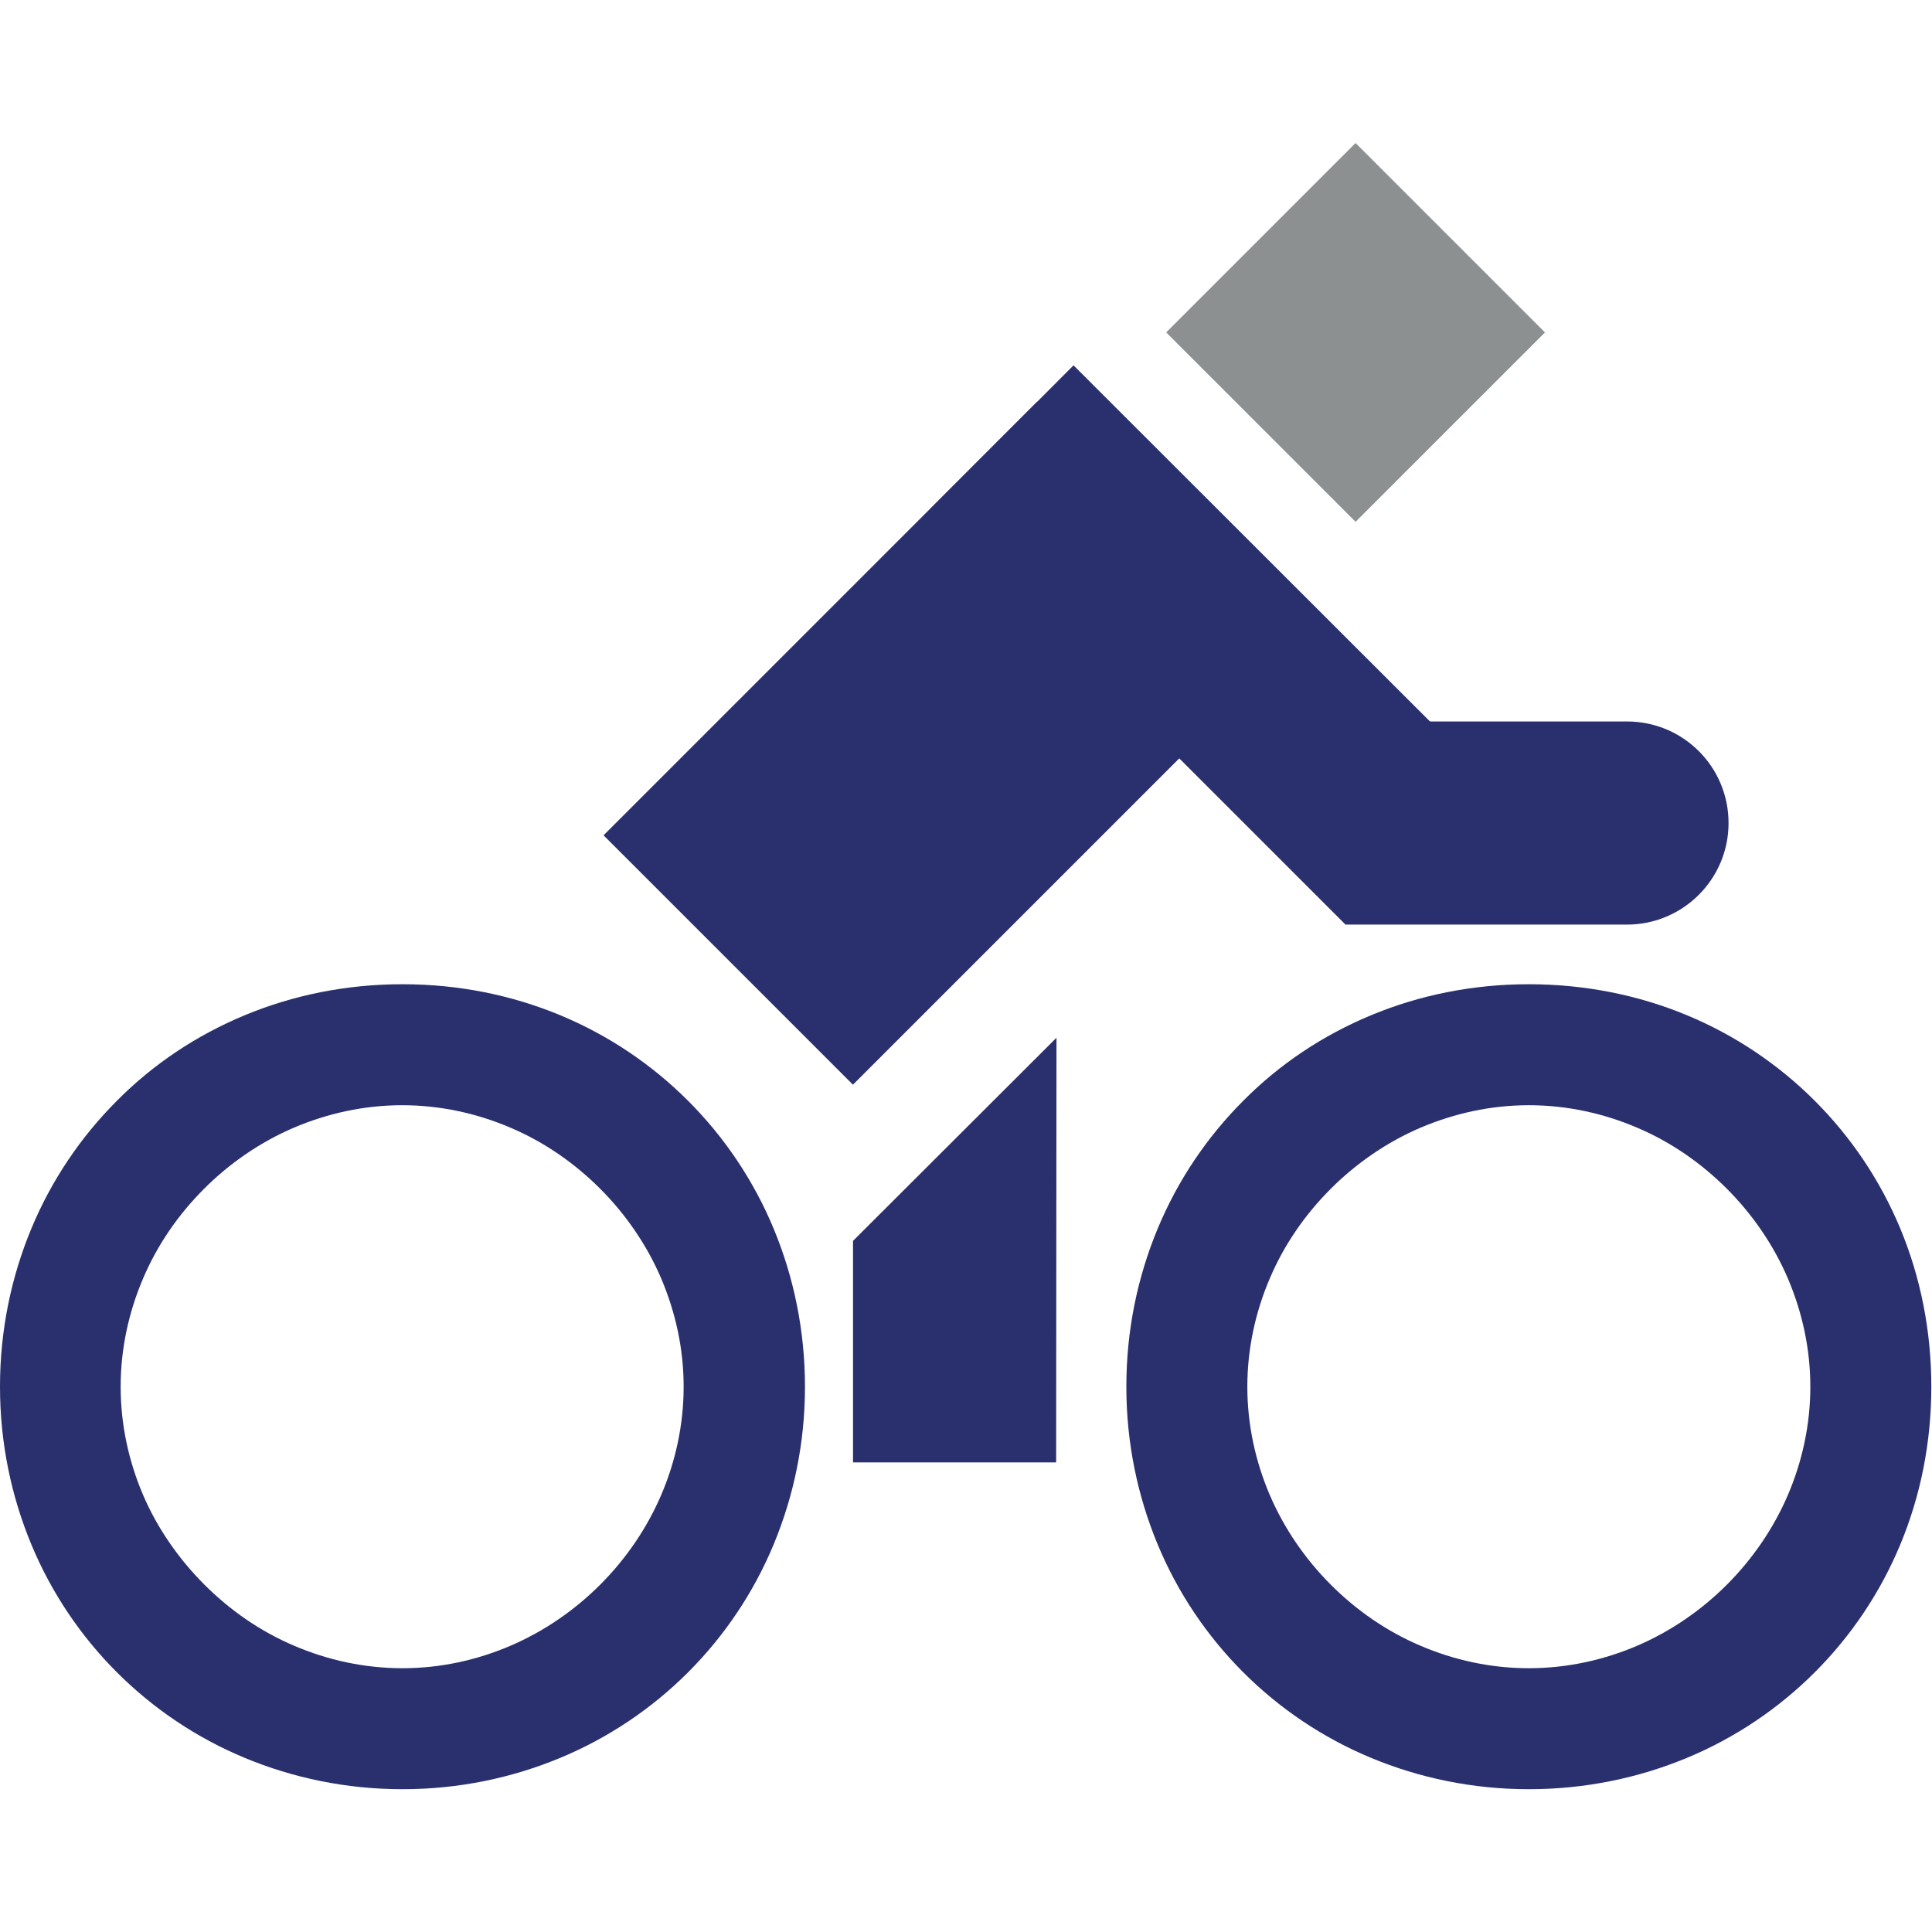
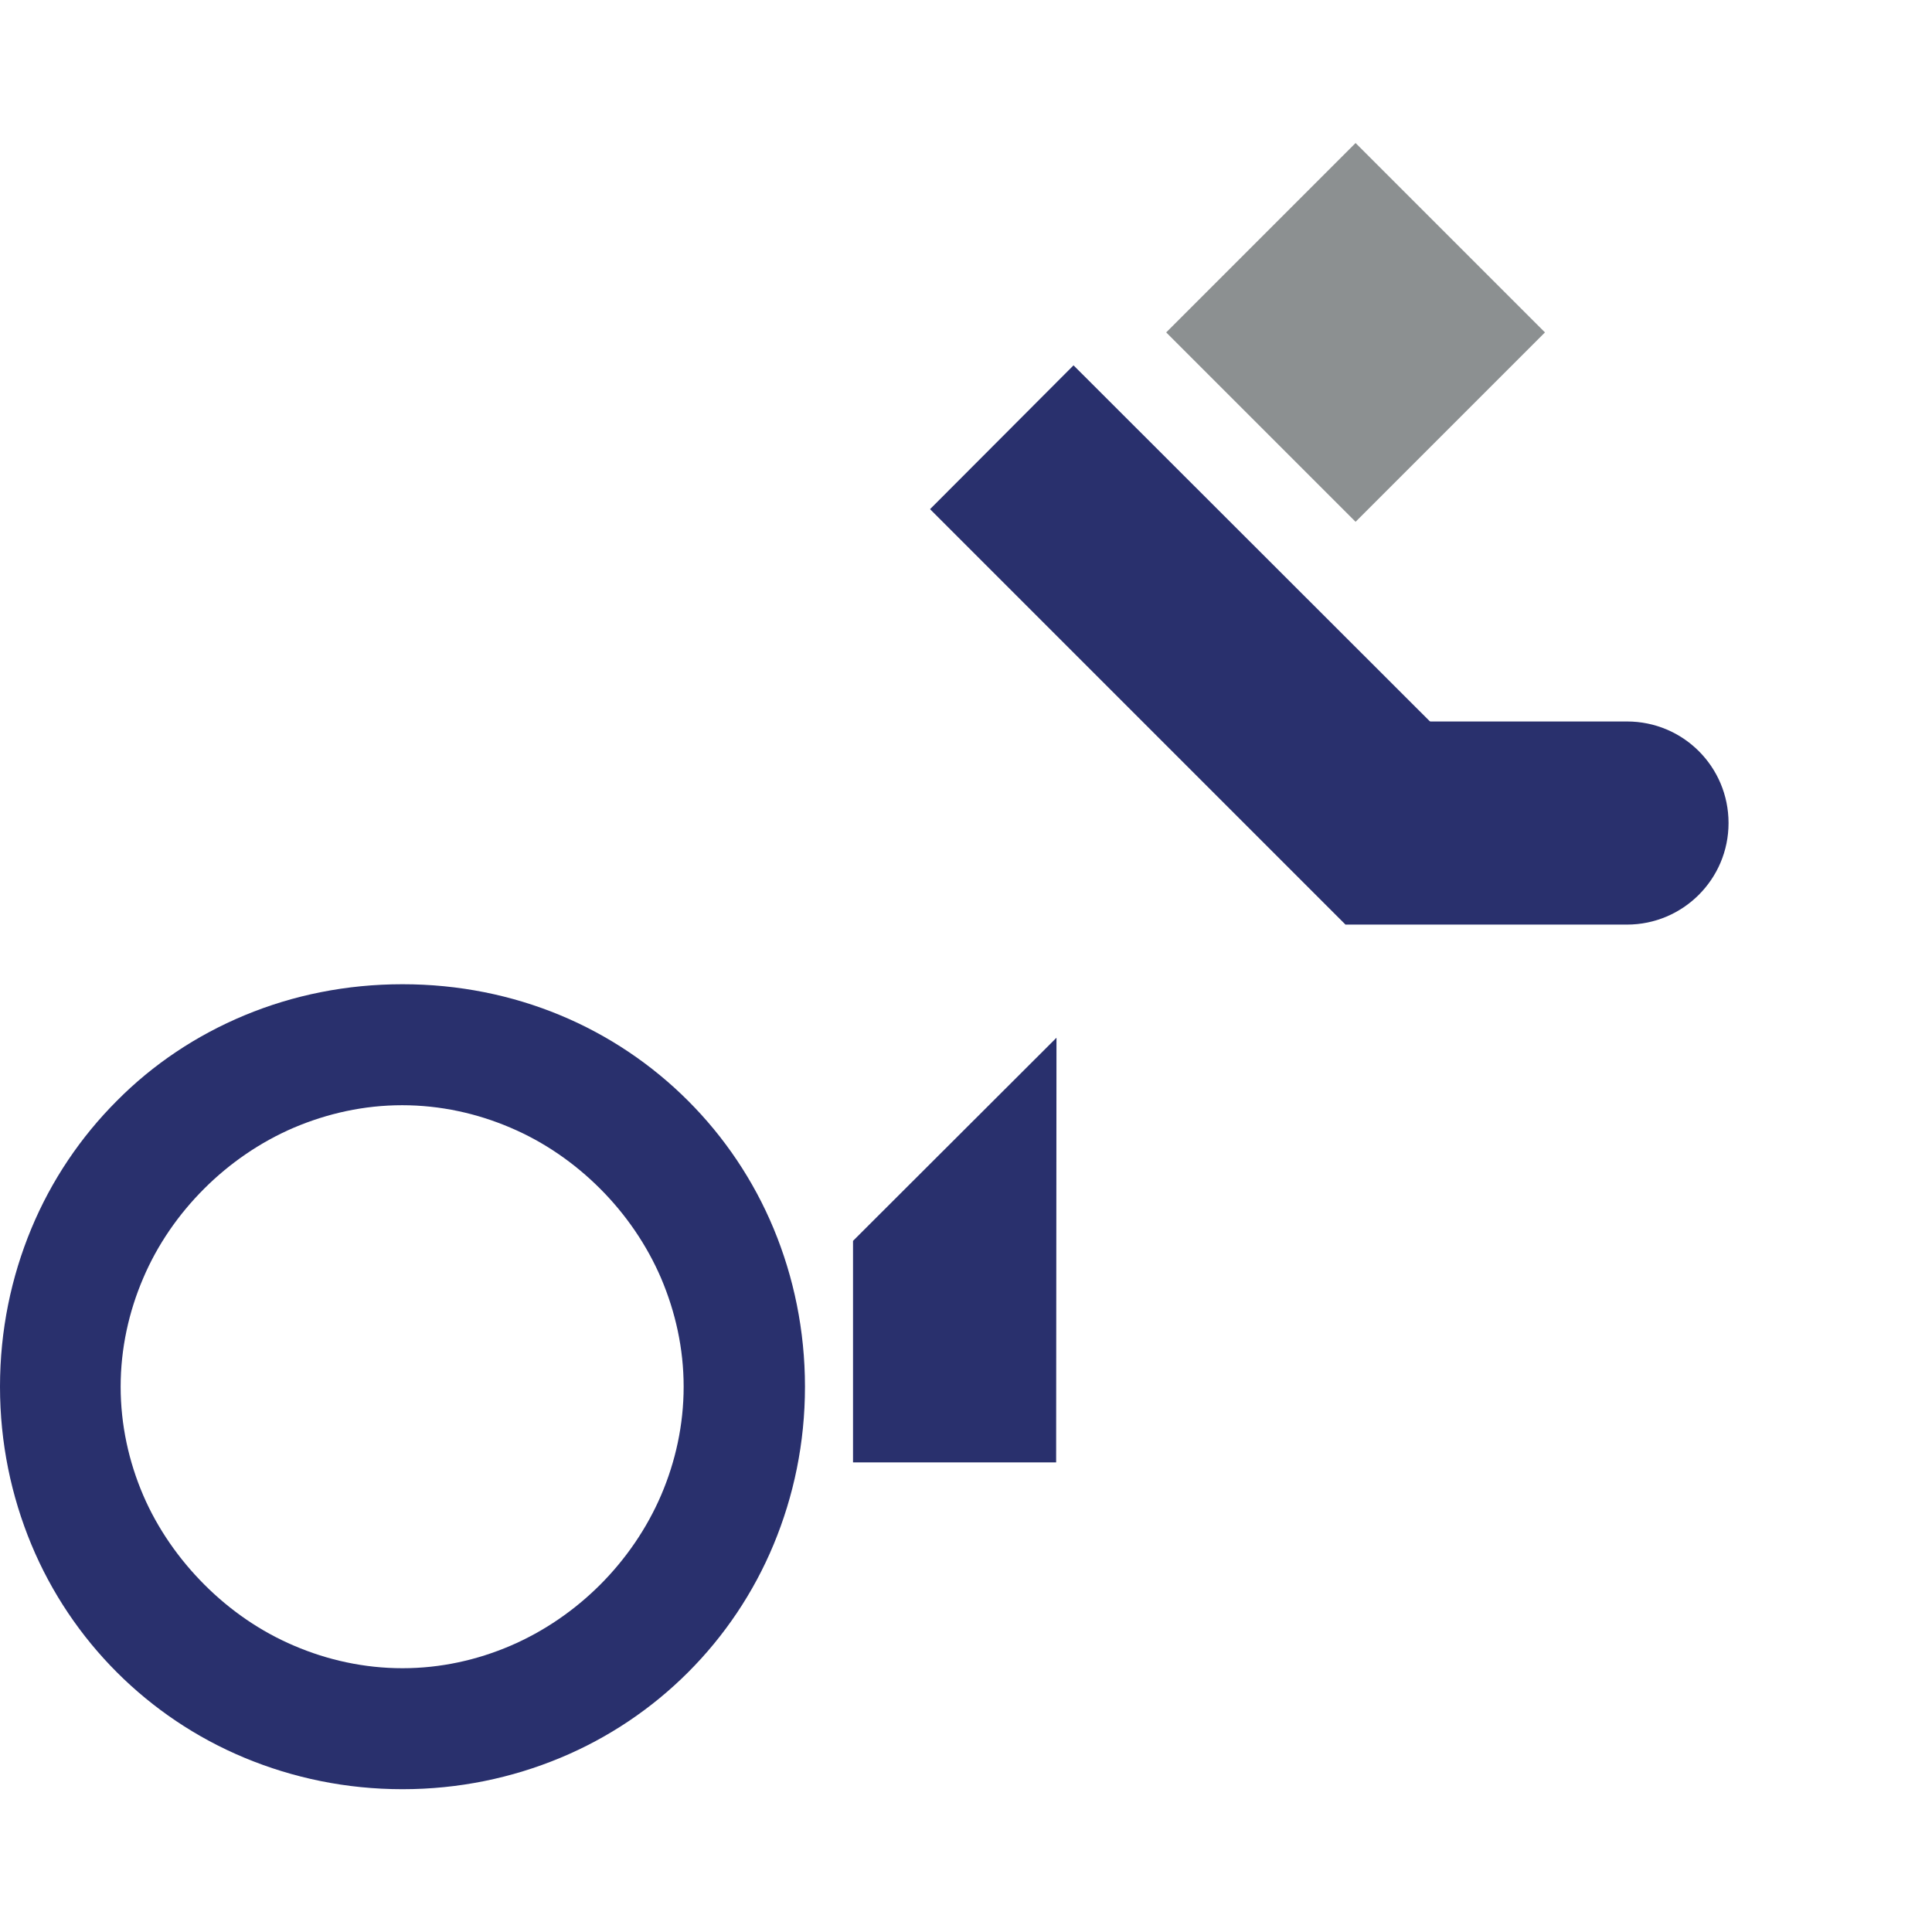
<svg xmlns="http://www.w3.org/2000/svg" version="1.1" x="0px" y="0px" viewBox="0 0 566.9 566.9" enable-background="new 0 0 566.9 566.9" xml:space="preserve">
  <g>
    <polygon fill-rule="evenodd" clip-rule="evenodd" fill="#29306D" points="394.8,271.3 437,229.2 423.8,215.9 315,107.2    272.9,149.4  " />
-     <path fill="#29306D" d="M448.6,288.8c-16.5,0-32.1,3.2-46.3,9.1c-14.2,5.9-26.9,14.4-37.5,25.1c-10.6,10.6-19.2,23.3-25.1,37.5   c-5.9,14.2-9.2,29.8-9.2,46.4c0,16.5,3.3,32.1,9.2,46.3c5.9,14.2,14.5,26.9,25.1,37.5c10.6,10.6,23.3,19.2,37.5,25.1   c14.2,5.9,29.8,9.2,46.3,9.2c16.5,0,32.2-3.3,46.4-9.2c14.2-5.9,26.9-14.5,37.5-25.1c10.6-10.6,19.2-23.3,25.1-37.5   c5.9-14.2,9.1-29.8,9.1-46.3c0-16.5-3.2-32.2-9.1-46.4c-5.9-14.2-14.5-26.9-25.1-37.5c-10.6-10.6-23.3-19.2-37.5-25.1   C480.8,292,465.1,288.8,448.6,288.8z M448.6,489.5c-11.2,0-22-2.4-31.8-6.6c-9.9-4.2-18.8-10.4-26.3-17.9   c-7.5-7.5-13.7-16.5-17.9-26.3c-4.2-9.8-6.6-20.6-6.6-31.8c0-11.2,2.4-22,6.6-31.8c4.2-9.9,10.4-18.8,17.9-26.3   c7.5-7.5,16.5-13.7,26.3-17.9c9.9-4.2,20.6-6.6,31.8-6.6c11.2,0,22,2.4,31.8,6.6c9.9,4.2,18.8,10.4,26.3,17.9s13.7,16.5,17.9,26.3   c4.2,9.9,6.6,20.6,6.6,31.8c0,11.2-2.4,22-6.6,31.8c-4.2,9.8-10.4,18.8-17.9,26.3s-16.5,13.7-26.3,17.9   C470.6,487.1,459.8,489.5,448.6,489.5z" />
    <path fill="#29306D" d="M118.1,288.8c-16.5,0-32.1,3.2-46.3,9.1c-14.2,5.9-26.9,14.4-37.5,25.1c-10.6,10.6-19.2,23.3-25.1,37.5   C3.3,374.7,0,390.3,0,406.9c0,16.5,3.3,32.1,9.2,46.3c5.9,14.2,14.5,26.9,25.1,37.5c10.6,10.6,23.3,19.2,37.5,25.1   c14.2,5.9,29.8,9.2,46.3,9.2c16.5,0,32.1-3.3,46.3-9.2c14.2-5.9,26.9-14.5,37.5-25.1c10.6-10.6,19.2-23.3,25.1-37.5   s9.2-29.8,9.2-46.3c0-16.5-3.3-32.2-9.2-46.4c-5.9-14.2-14.5-26.9-25.1-37.5c-10.6-10.6-23.3-19.2-37.5-25.1   C150.2,292,134.6,288.8,118.1,288.8z M118.1,489.5c-11.2,0-22-2.4-31.8-6.6c-9.9-4.2-18.8-10.4-26.3-17.9S46.2,448.5,42,438.7   s-6.6-20.6-6.6-31.8c0-11.2,2.4-22,6.6-31.8c4.2-9.9,10.4-18.8,17.9-26.3s16.5-13.7,26.3-17.9c9.9-4.2,20.6-6.6,31.8-6.6   c11.2,0,22,2.4,31.8,6.6c9.9,4.2,18.8,10.4,26.3,17.9c7.5,7.5,13.7,16.5,17.9,26.3c4.2,9.9,6.6,20.6,6.6,31.8   c0,11.2-2.4,22-6.6,31.8c-4.2,9.8-10.4,18.8-17.9,26.3c-7.5,7.5-16.5,13.7-26.3,17.9C140,487.1,129.3,489.5,118.1,489.5z" />
-     <rect x="225.6" y="128.1" transform="matrix(0.707 0.707 -0.707 0.707 235.429 -132.224)" fill="#29306D" width="103.5" height="180" />
    <path fill-rule="evenodd" clip-rule="evenodd" fill="#29306D" d="M507.2,241.5L507.2,241.5c0-16.5-13.3-29.8-29.8-29.8l-82.6,0   l0,59.6h82.6C493.8,271.3,507.2,258,507.2,241.5z" />
    <polygon fill-rule="evenodd" clip-rule="evenodd" fill="#29306D" points="250.3,364.1 250.3,429.1 309.9,429.1 310,304.5  " />
    <rect x="358.5" y="58.3" transform="matrix(0.707 0.707 -0.707 0.707 185.522 -252.709)" fill-rule="evenodd" clip-rule="evenodd" fill="#8C9091" width="78.6" height="78.6" />
  </g>
</svg>